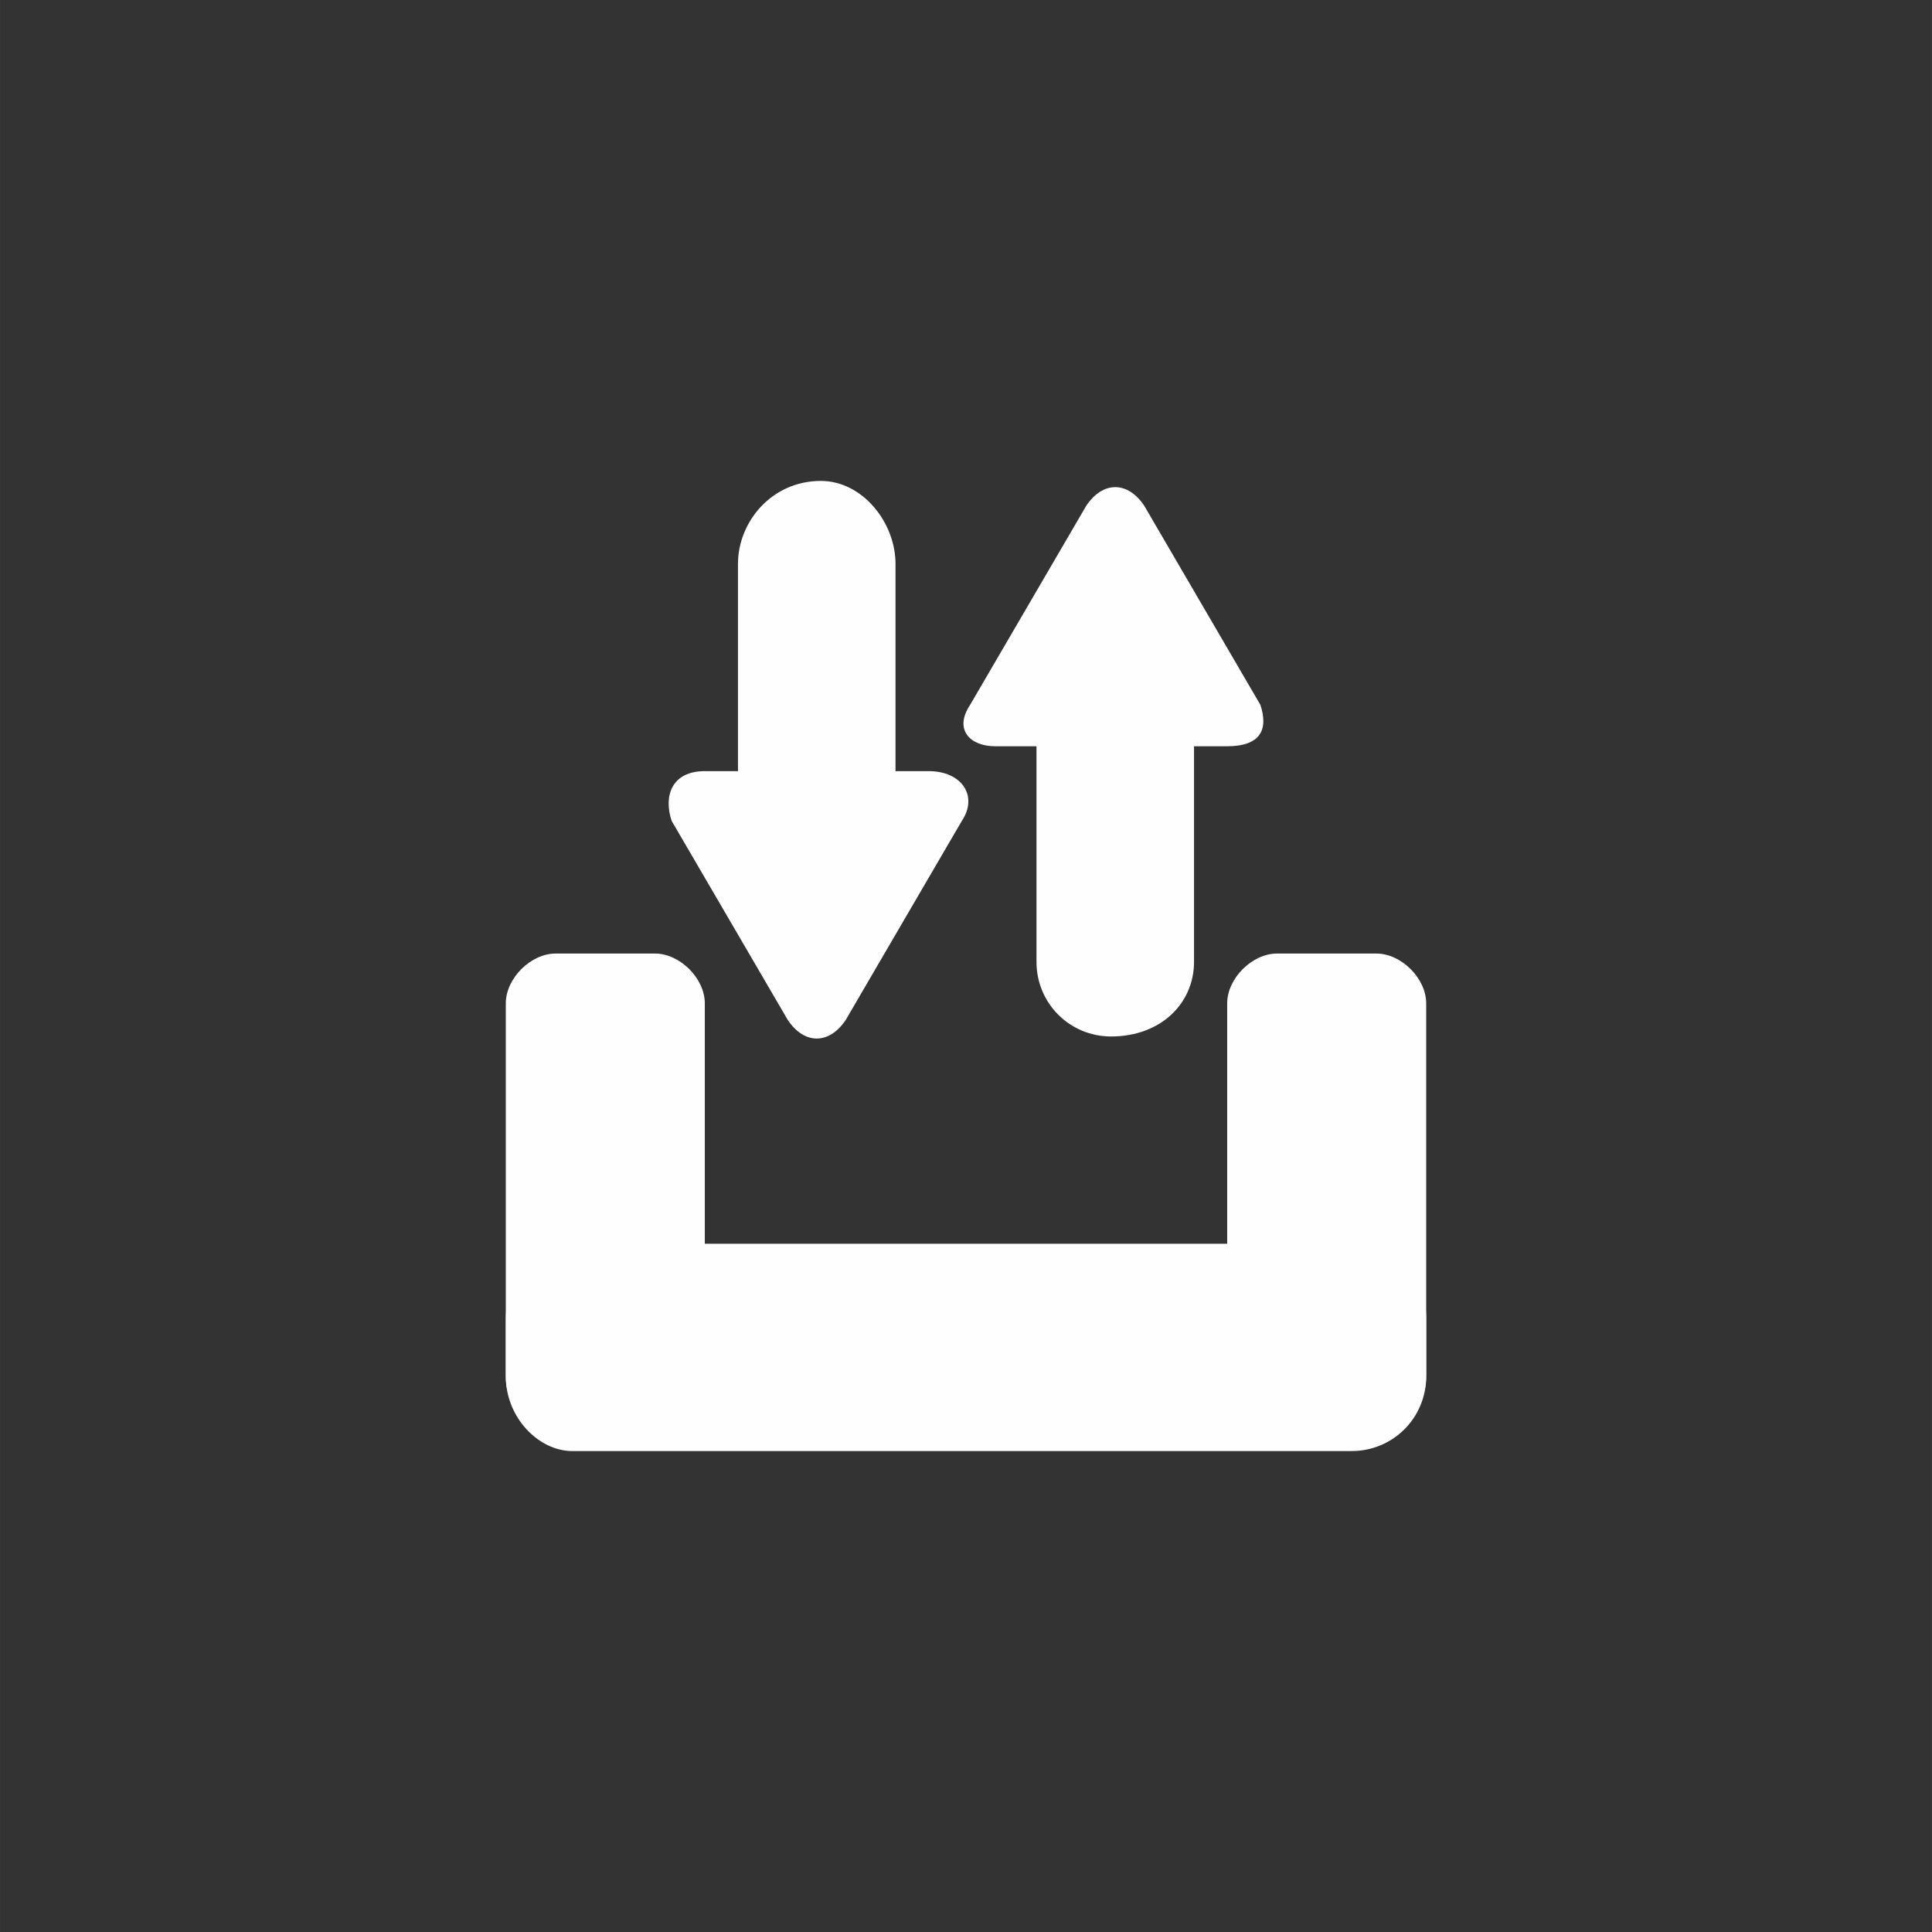
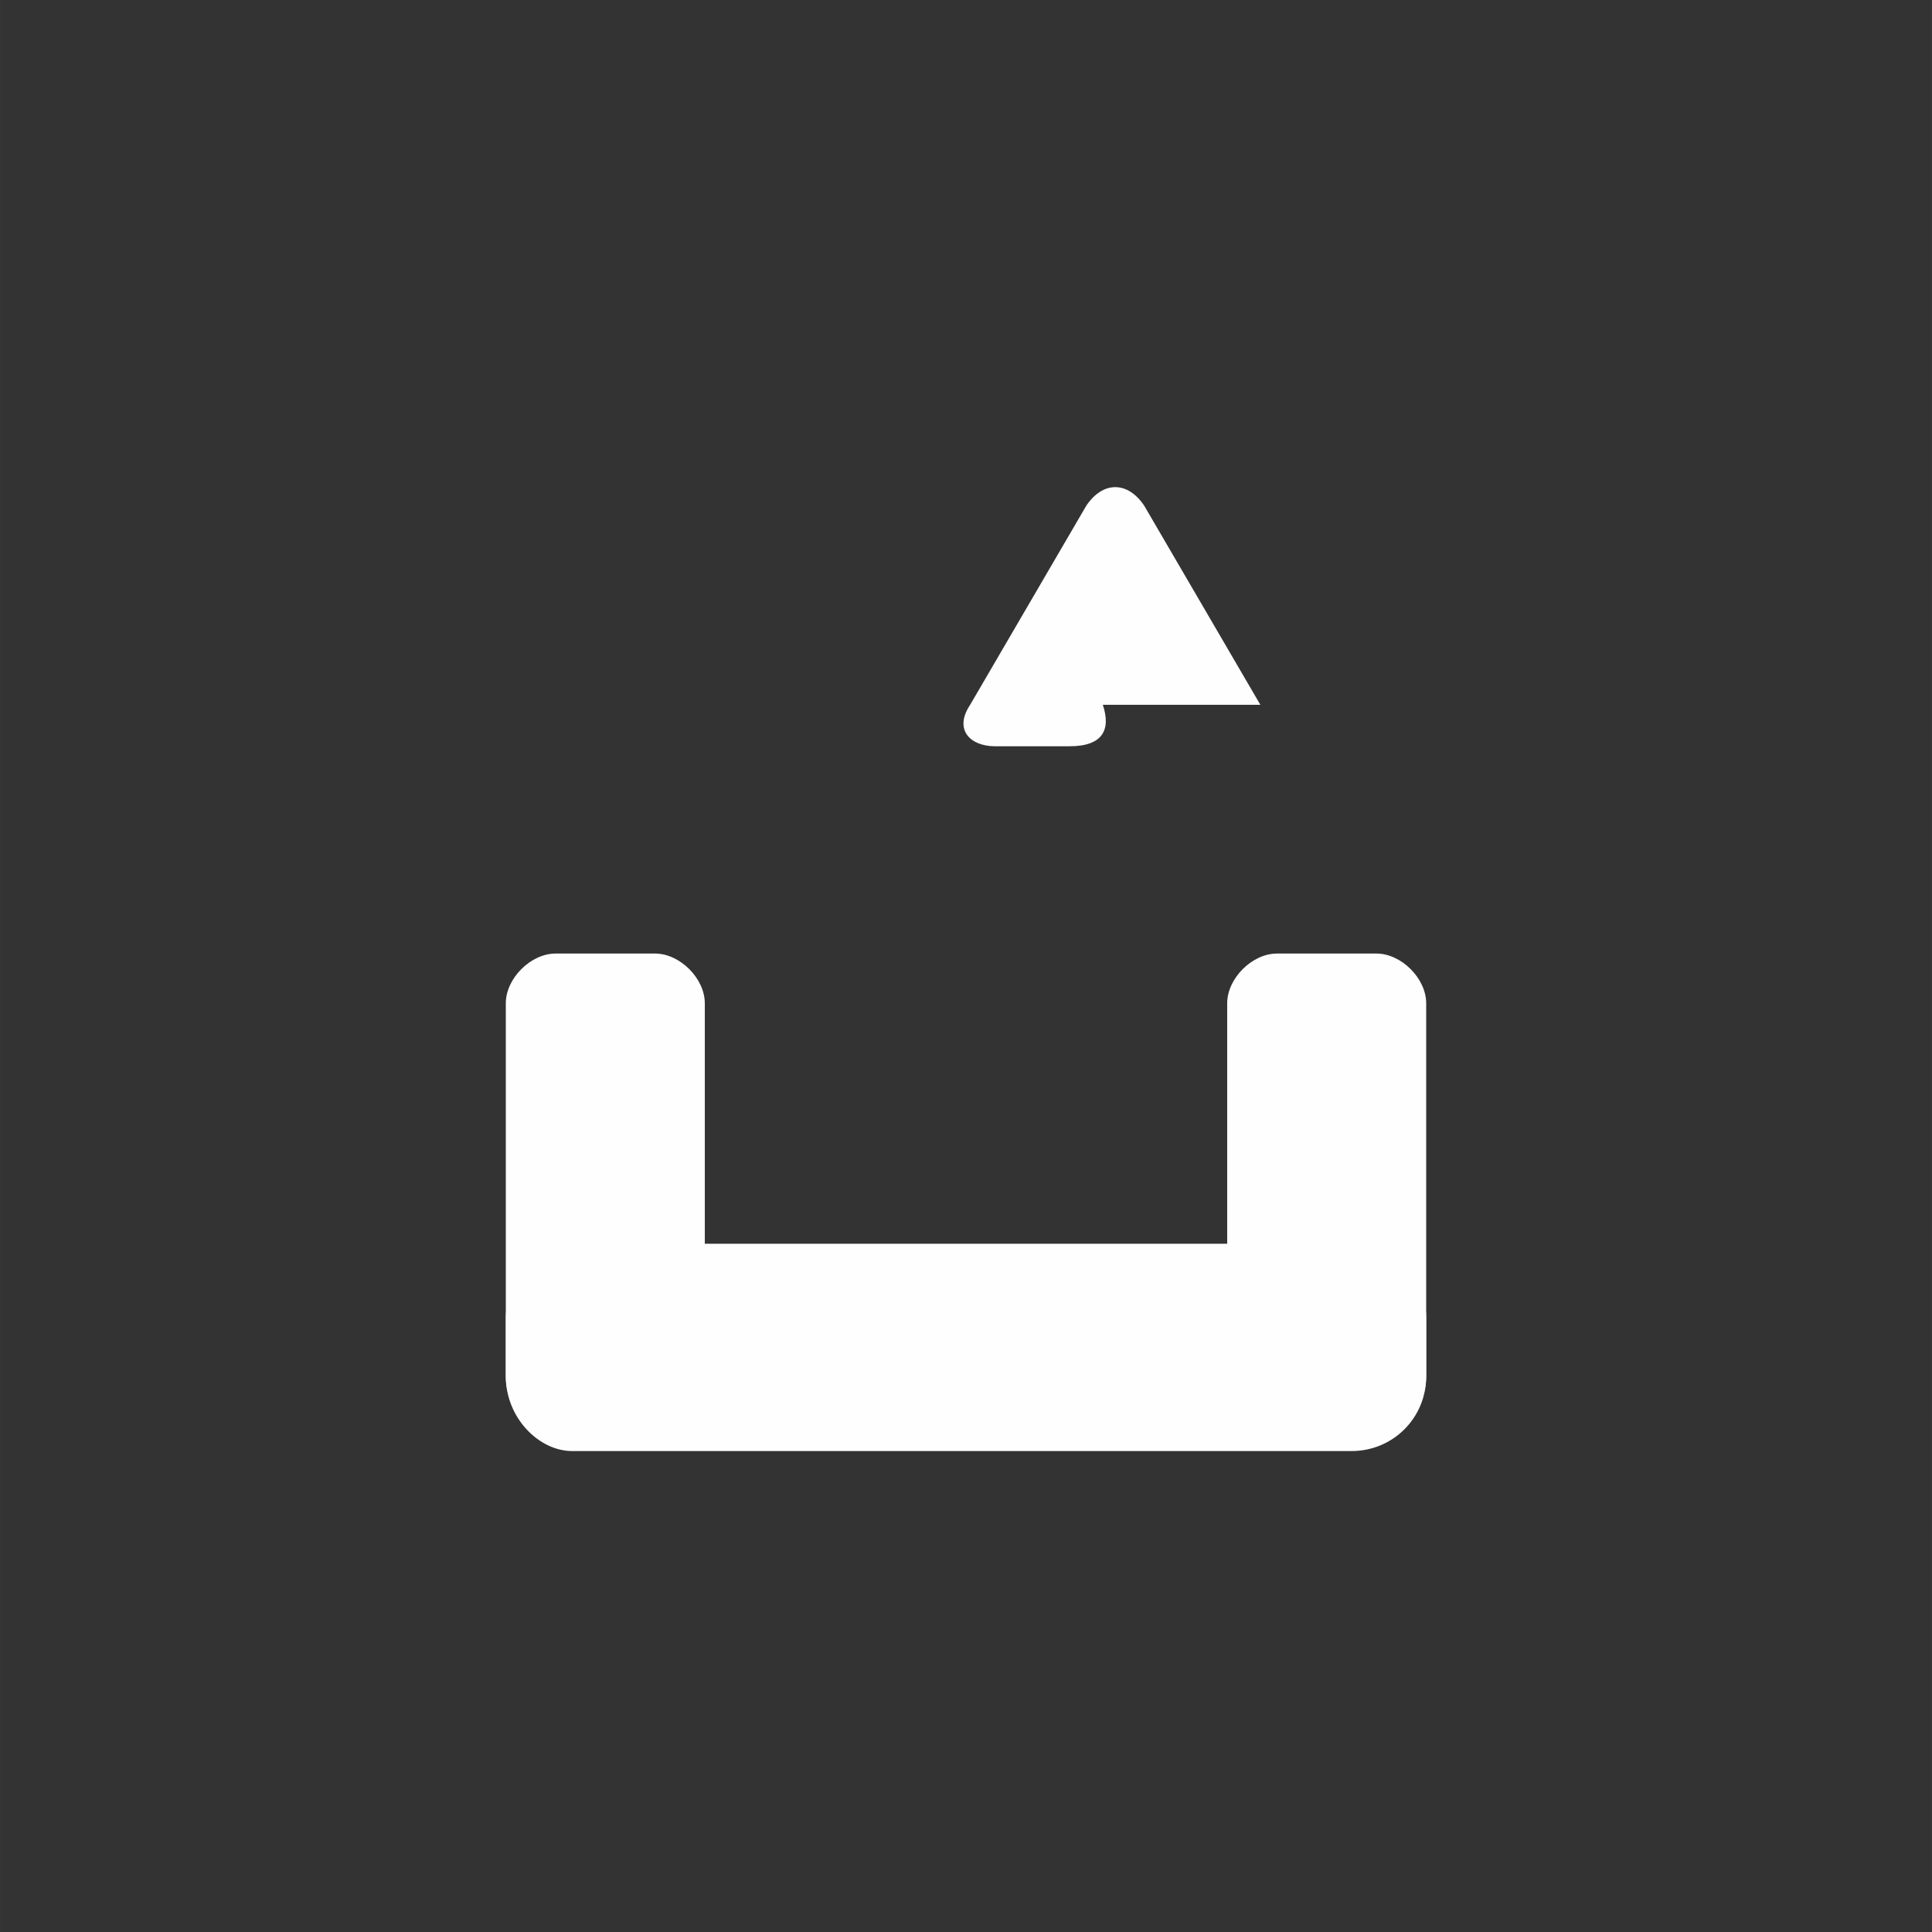
<svg xmlns="http://www.w3.org/2000/svg" xml:space="preserve" width="85mm" height="84.999mm" version="1.1" style="shape-rendering:geometricPrecision; text-rendering:geometricPrecision; image-rendering:optimizeQuality; fill-rule:evenodd; clip-rule:evenodd" viewBox="0 0 233 233">
  <rect x="0" y="0" width="233" height="233" fill="#333333" stroke="none" />
  <defs>
    <style type="text/css">
   
    .fil0 {fill:none;fill-rule:nonzero}
    .fil1 {fill:#FEFEFE;fill-rule:nonzero}
   
  </style>
  </defs>
  <g id="Camada_x0020_1">
    <path class="fil0" d="M233 116c0,65 -52,117 -117,117 -64,0 -116,-52 -116,-117 0,-64 52,-116 116,-116 65,0 117,52 117,116z" />
    <g id="_2262590032800">
      <g>
        <path class="fil1" d="M163 175l-94 0c-4,0 -8,-4 -8,-9l0 -7c0,-5 4,-9 8,-9l94 0c5,0 9,4 9,9l0 7c0,5 -4,9 -9,9z" />
        <path class="fil1" d="M61 166l0 -45c0,-3 3,-6 6,-6l12 0c3,0 6,3 6,6l0 45c0,4 -3,6 -6,6l-12 0c-3,0 -6,-2 -6,-6z" />
        <path class="fil1" d="M148 166l0 -45c0,-3 3,-6 6,-6l12 0c3,0 6,3 6,6l0 45c0,4 -3,6 -6,6l-12 0c-3,0 -6,-2 -6,-6z" />
      </g>
      <g>
-         <path class="fil1" d="M81 99l14 24c2,3 5,3 7,0l14 -24c2,-3 0,-6 -4,-6l-4 0 0 -25c0,-5 -4,-10 -9,-10 -6,0 -10,5 -10,10l0 25 -4 0c-4,0 -5,3 -4,6z" />
-         <path class="fil1" d="M152 85l-14 -24c-2,-3 -5,-3 -7,0l-14 24c-2,3 0,5 3,5l5 0 0 26c0,5 4,9 9,9 6,0 10,-4 10,-9l0 -26 4 0c4,0 5,-2 4,-5z" />
+         <path class="fil1" d="M152 85l-14 -24c-2,-3 -5,-3 -7,0l-14 24c-2,3 0,5 3,5l5 0 0 26l0 -26 4 0c4,0 5,-2 4,-5z" />
      </g>
    </g>
  </g>
</svg>